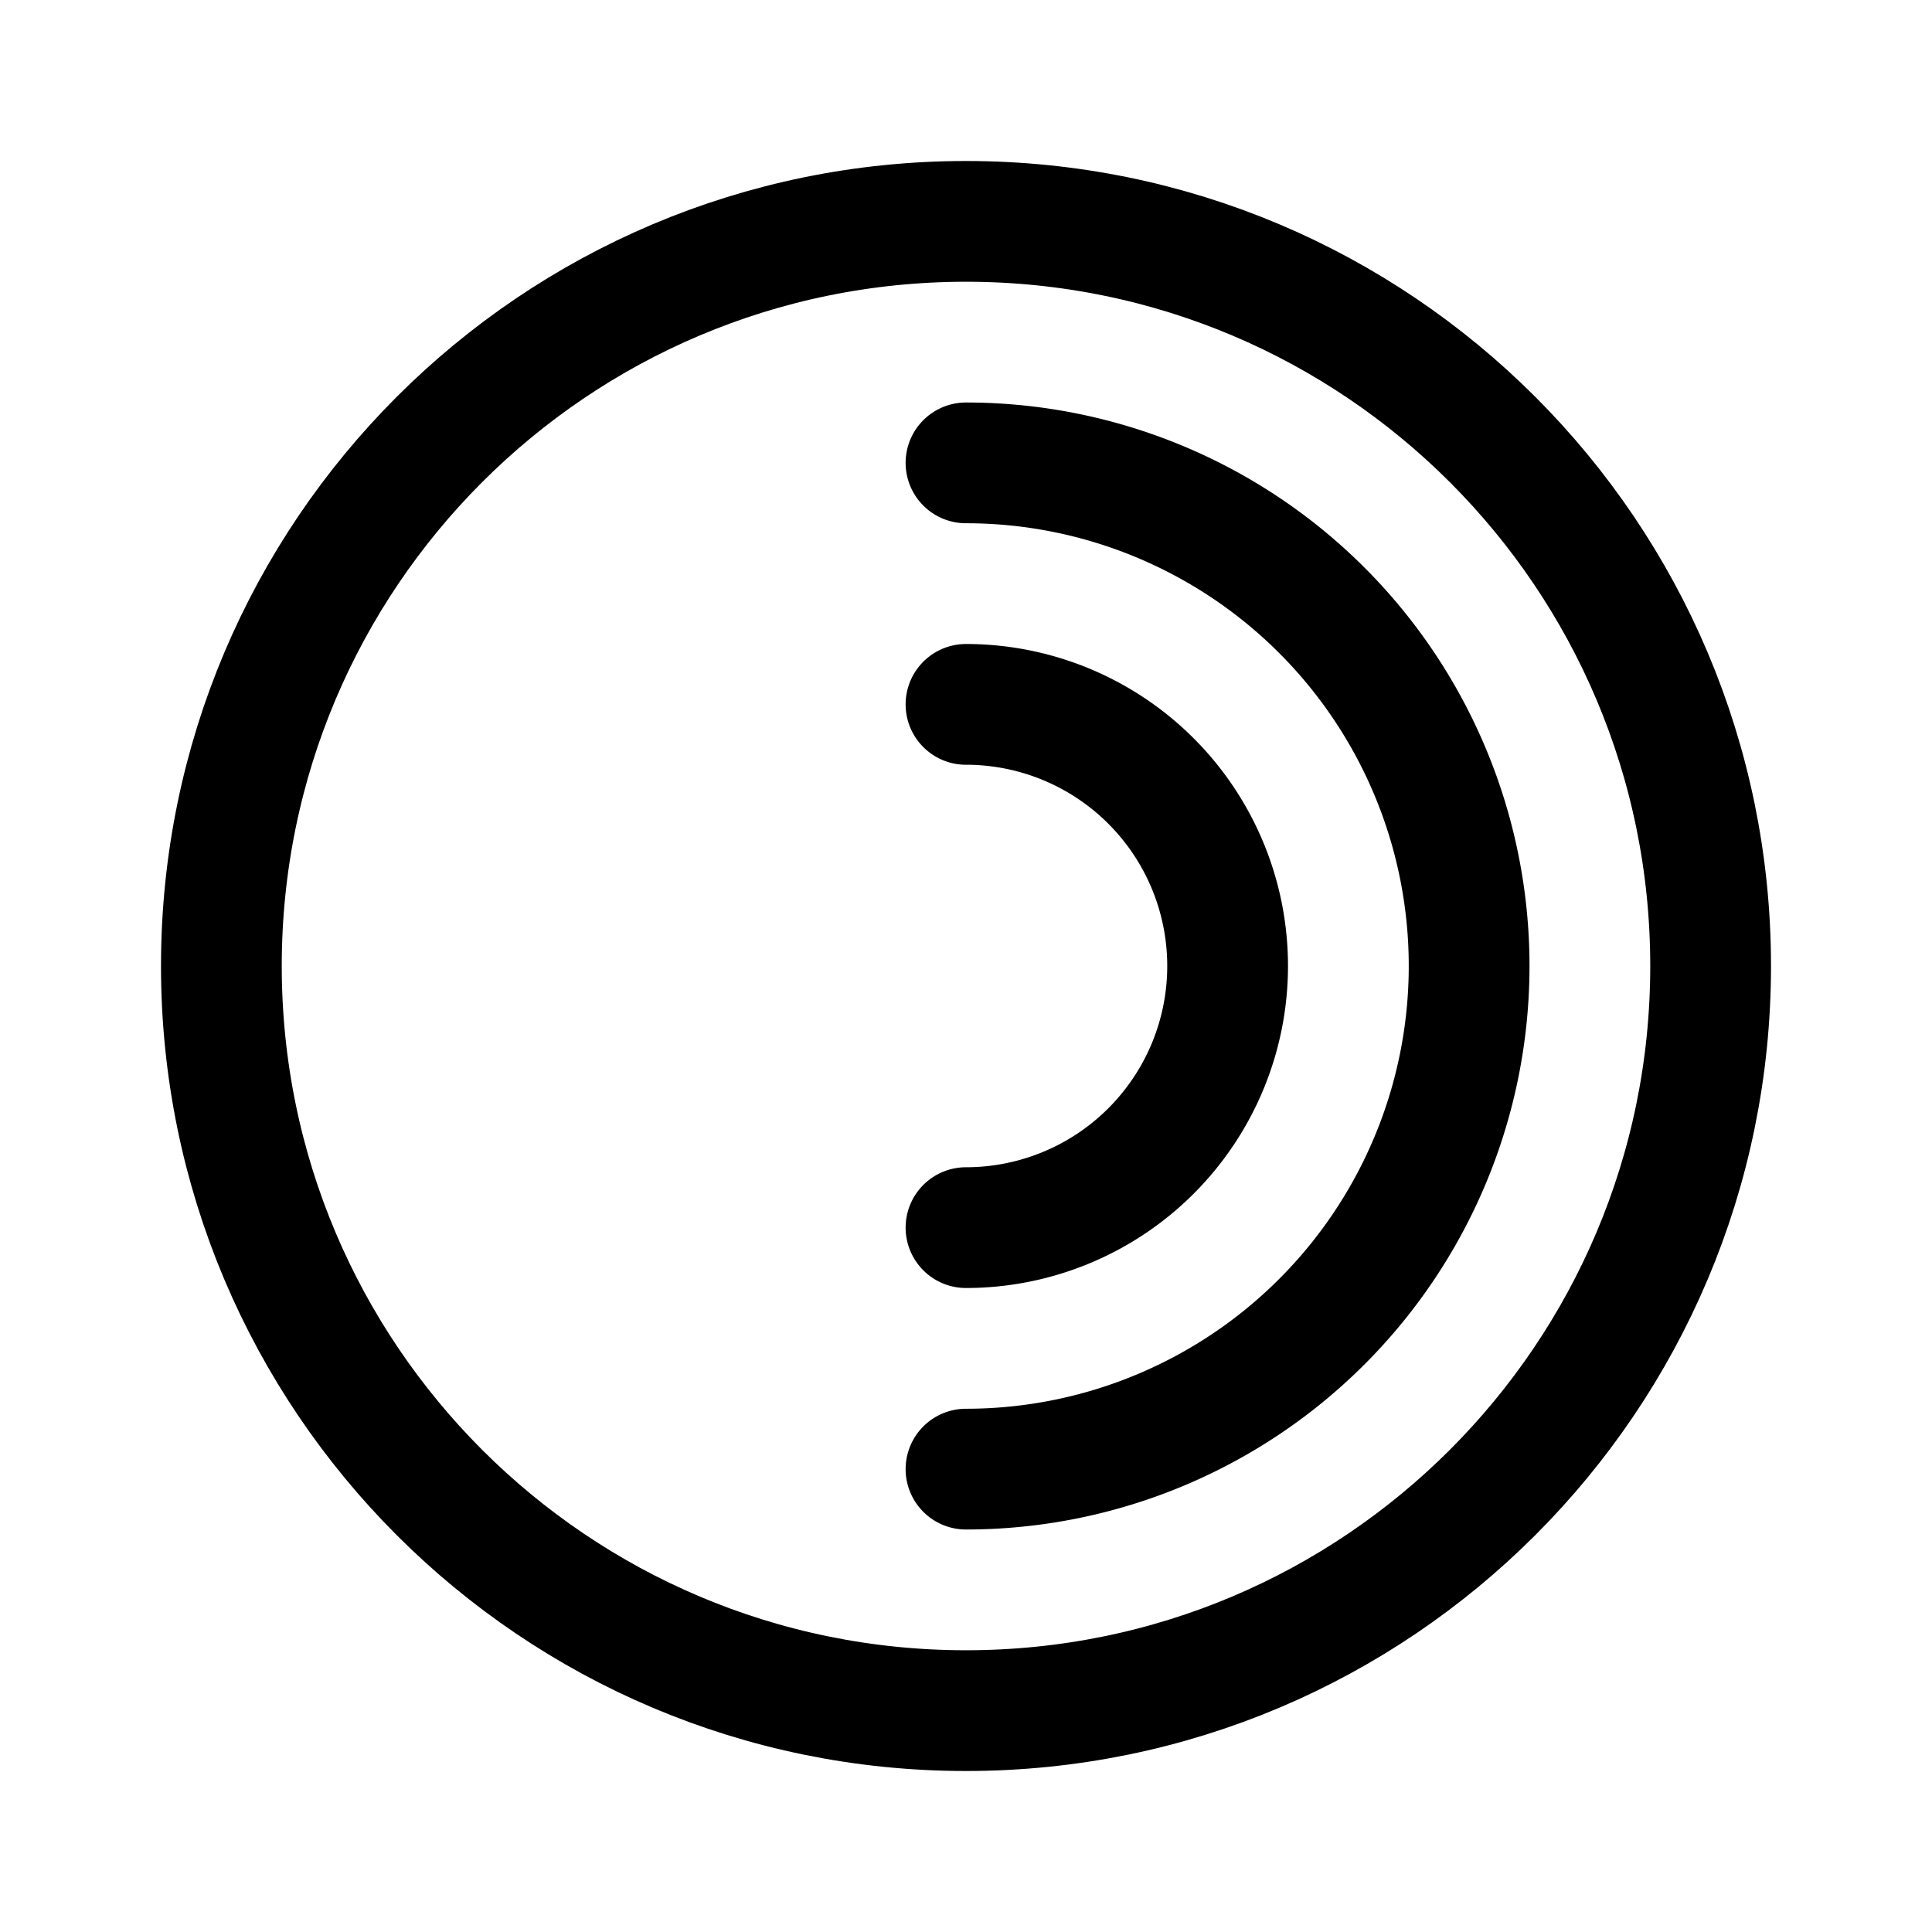
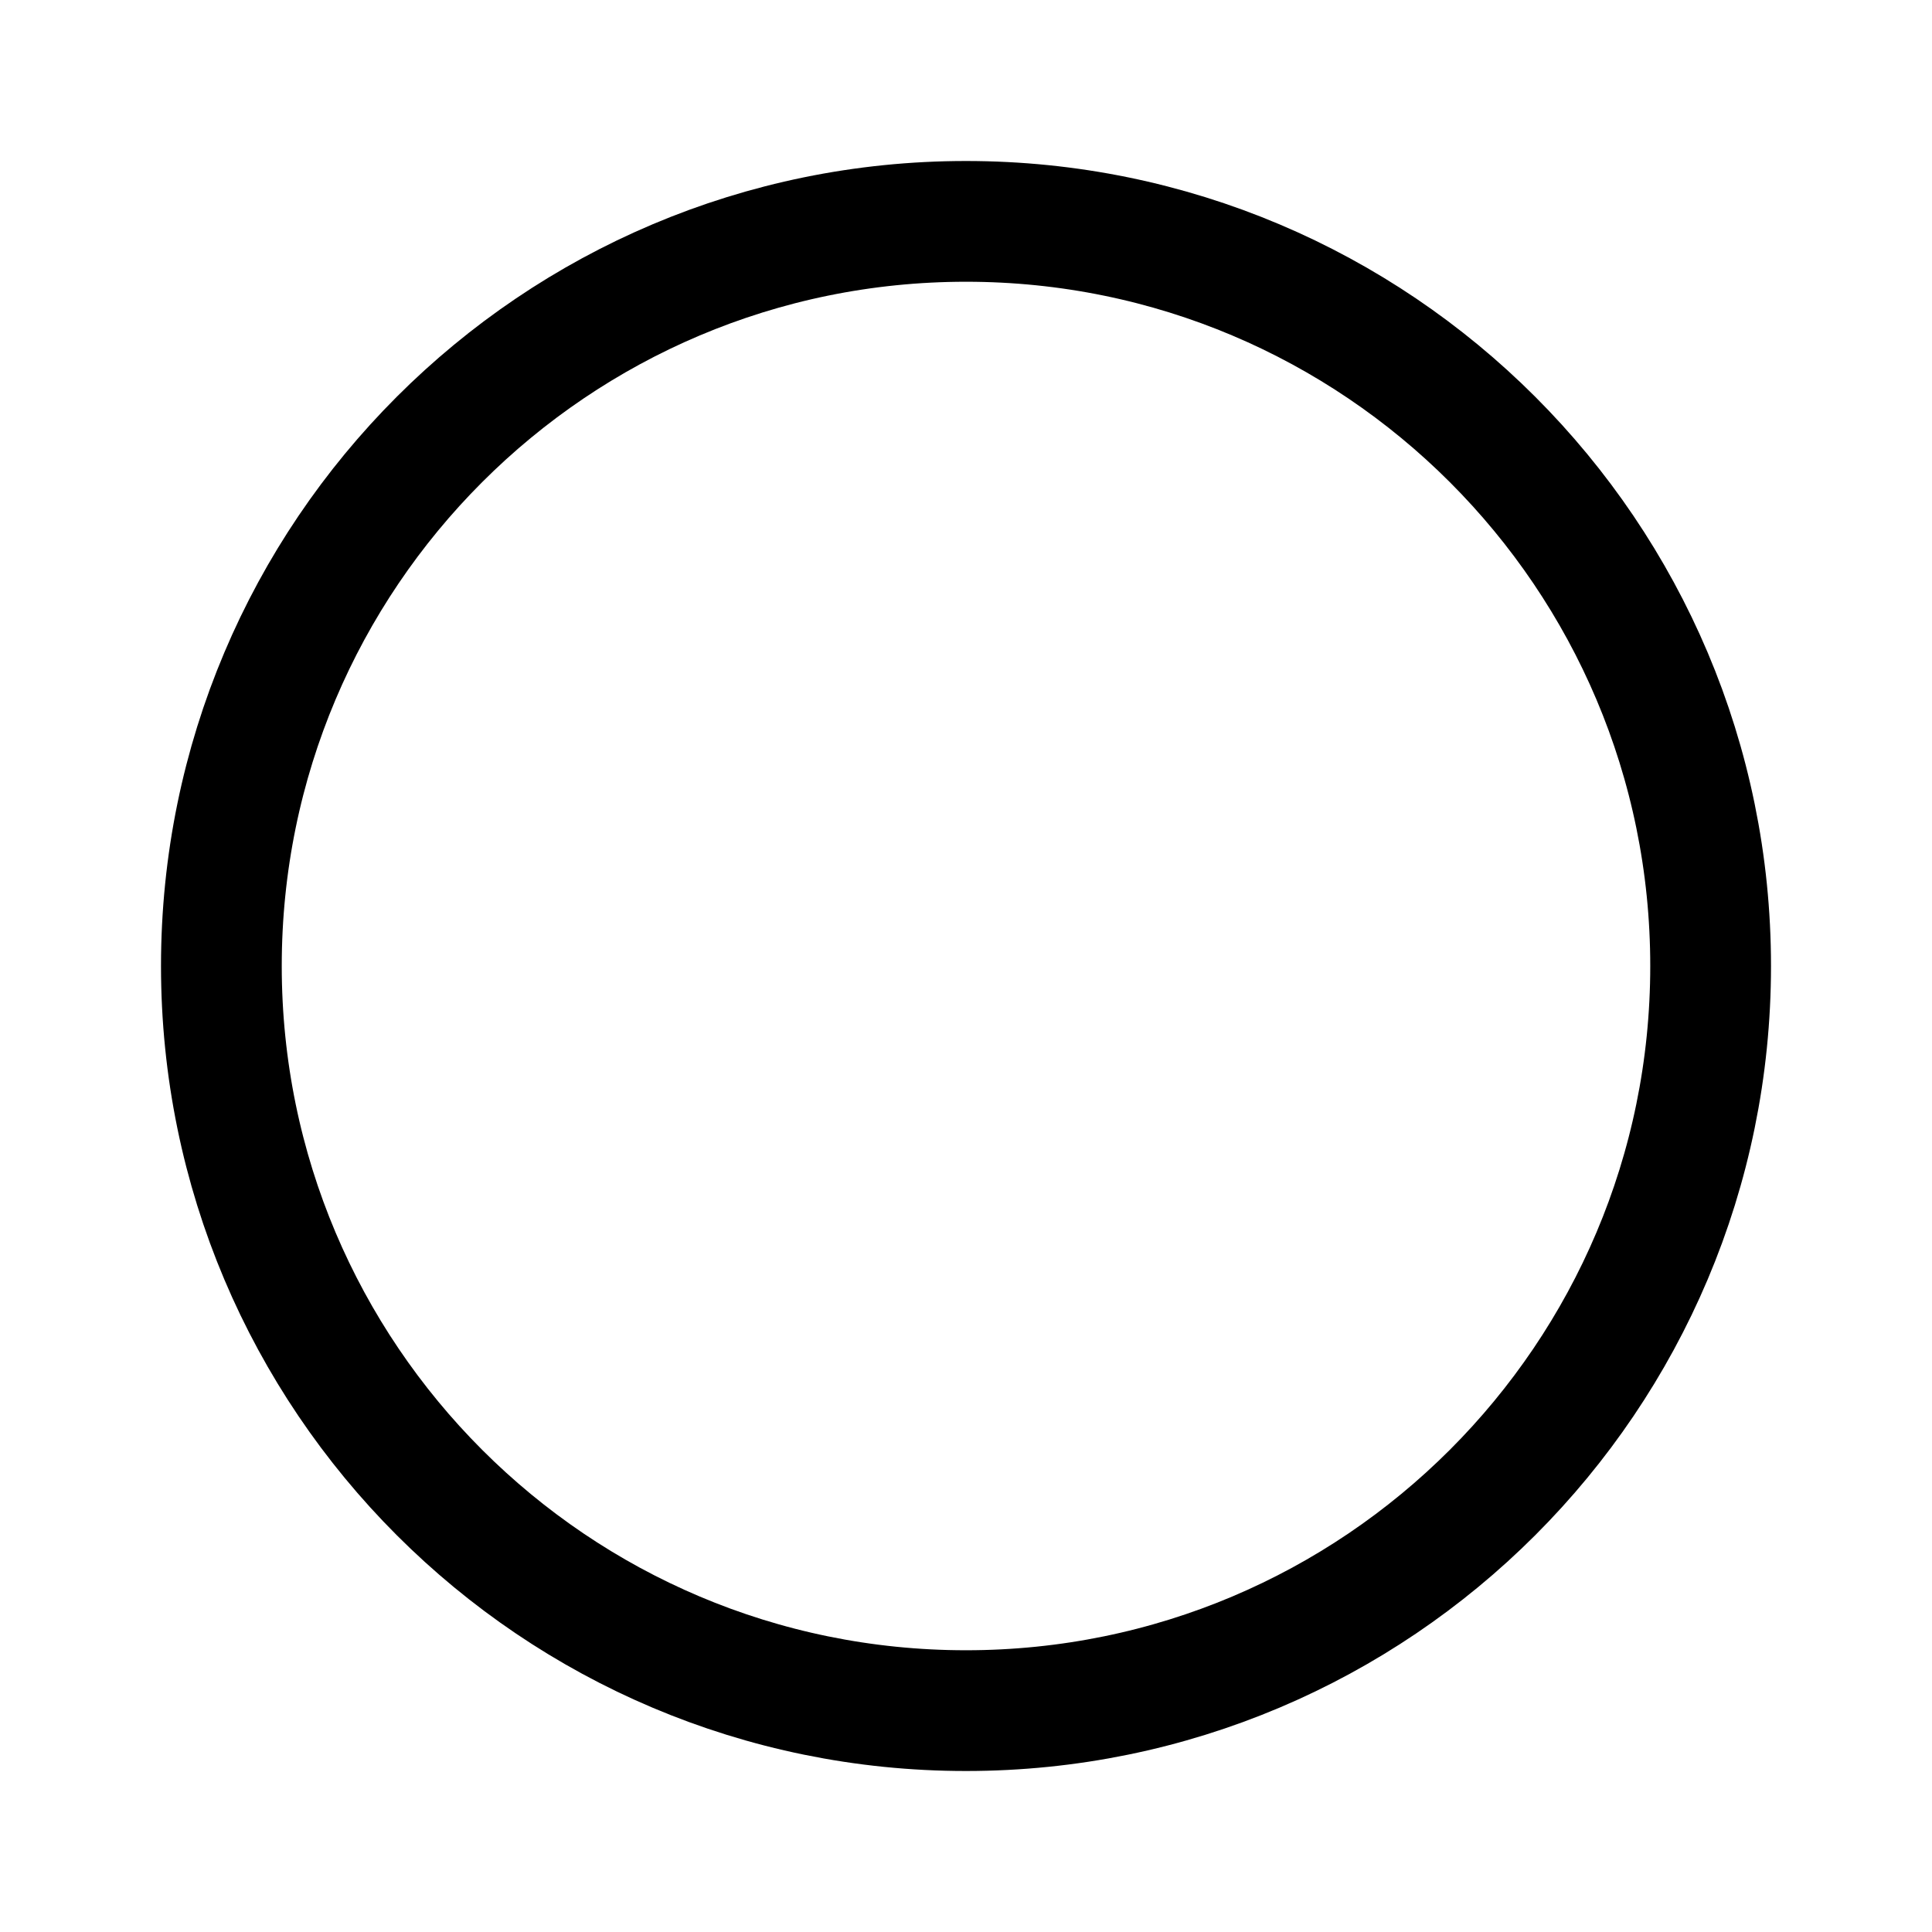
<svg xmlns="http://www.w3.org/2000/svg" width="800px" height="800px" viewBox="0 0 192 192" fill="none">
  <path stroke="#000000" stroke-linecap="round" stroke-linejoin="round" stroke-width="12" d="M96 170c40.869 0 74-33.131 74-74 0-40.87-33.131-74-74-74-40.87 0-74 33.13-74 74 0 40.869 33.13 74 74 74Z" />
-   <path stroke="#000000" stroke-linecap="round" stroke-width="12" d="M96 46a50 50 0 1 1 0 100" />
-   <path stroke="#000000" stroke-linecap="round" stroke-width="12" d="M96 70a26.003 26.003 0 0 1 24.021 16.05 26.012 26.012 0 0 1 0 19.9 26.023 26.023 0 0 1-5.636 8.435A26.015 26.015 0 0 1 96 122" />
</svg>